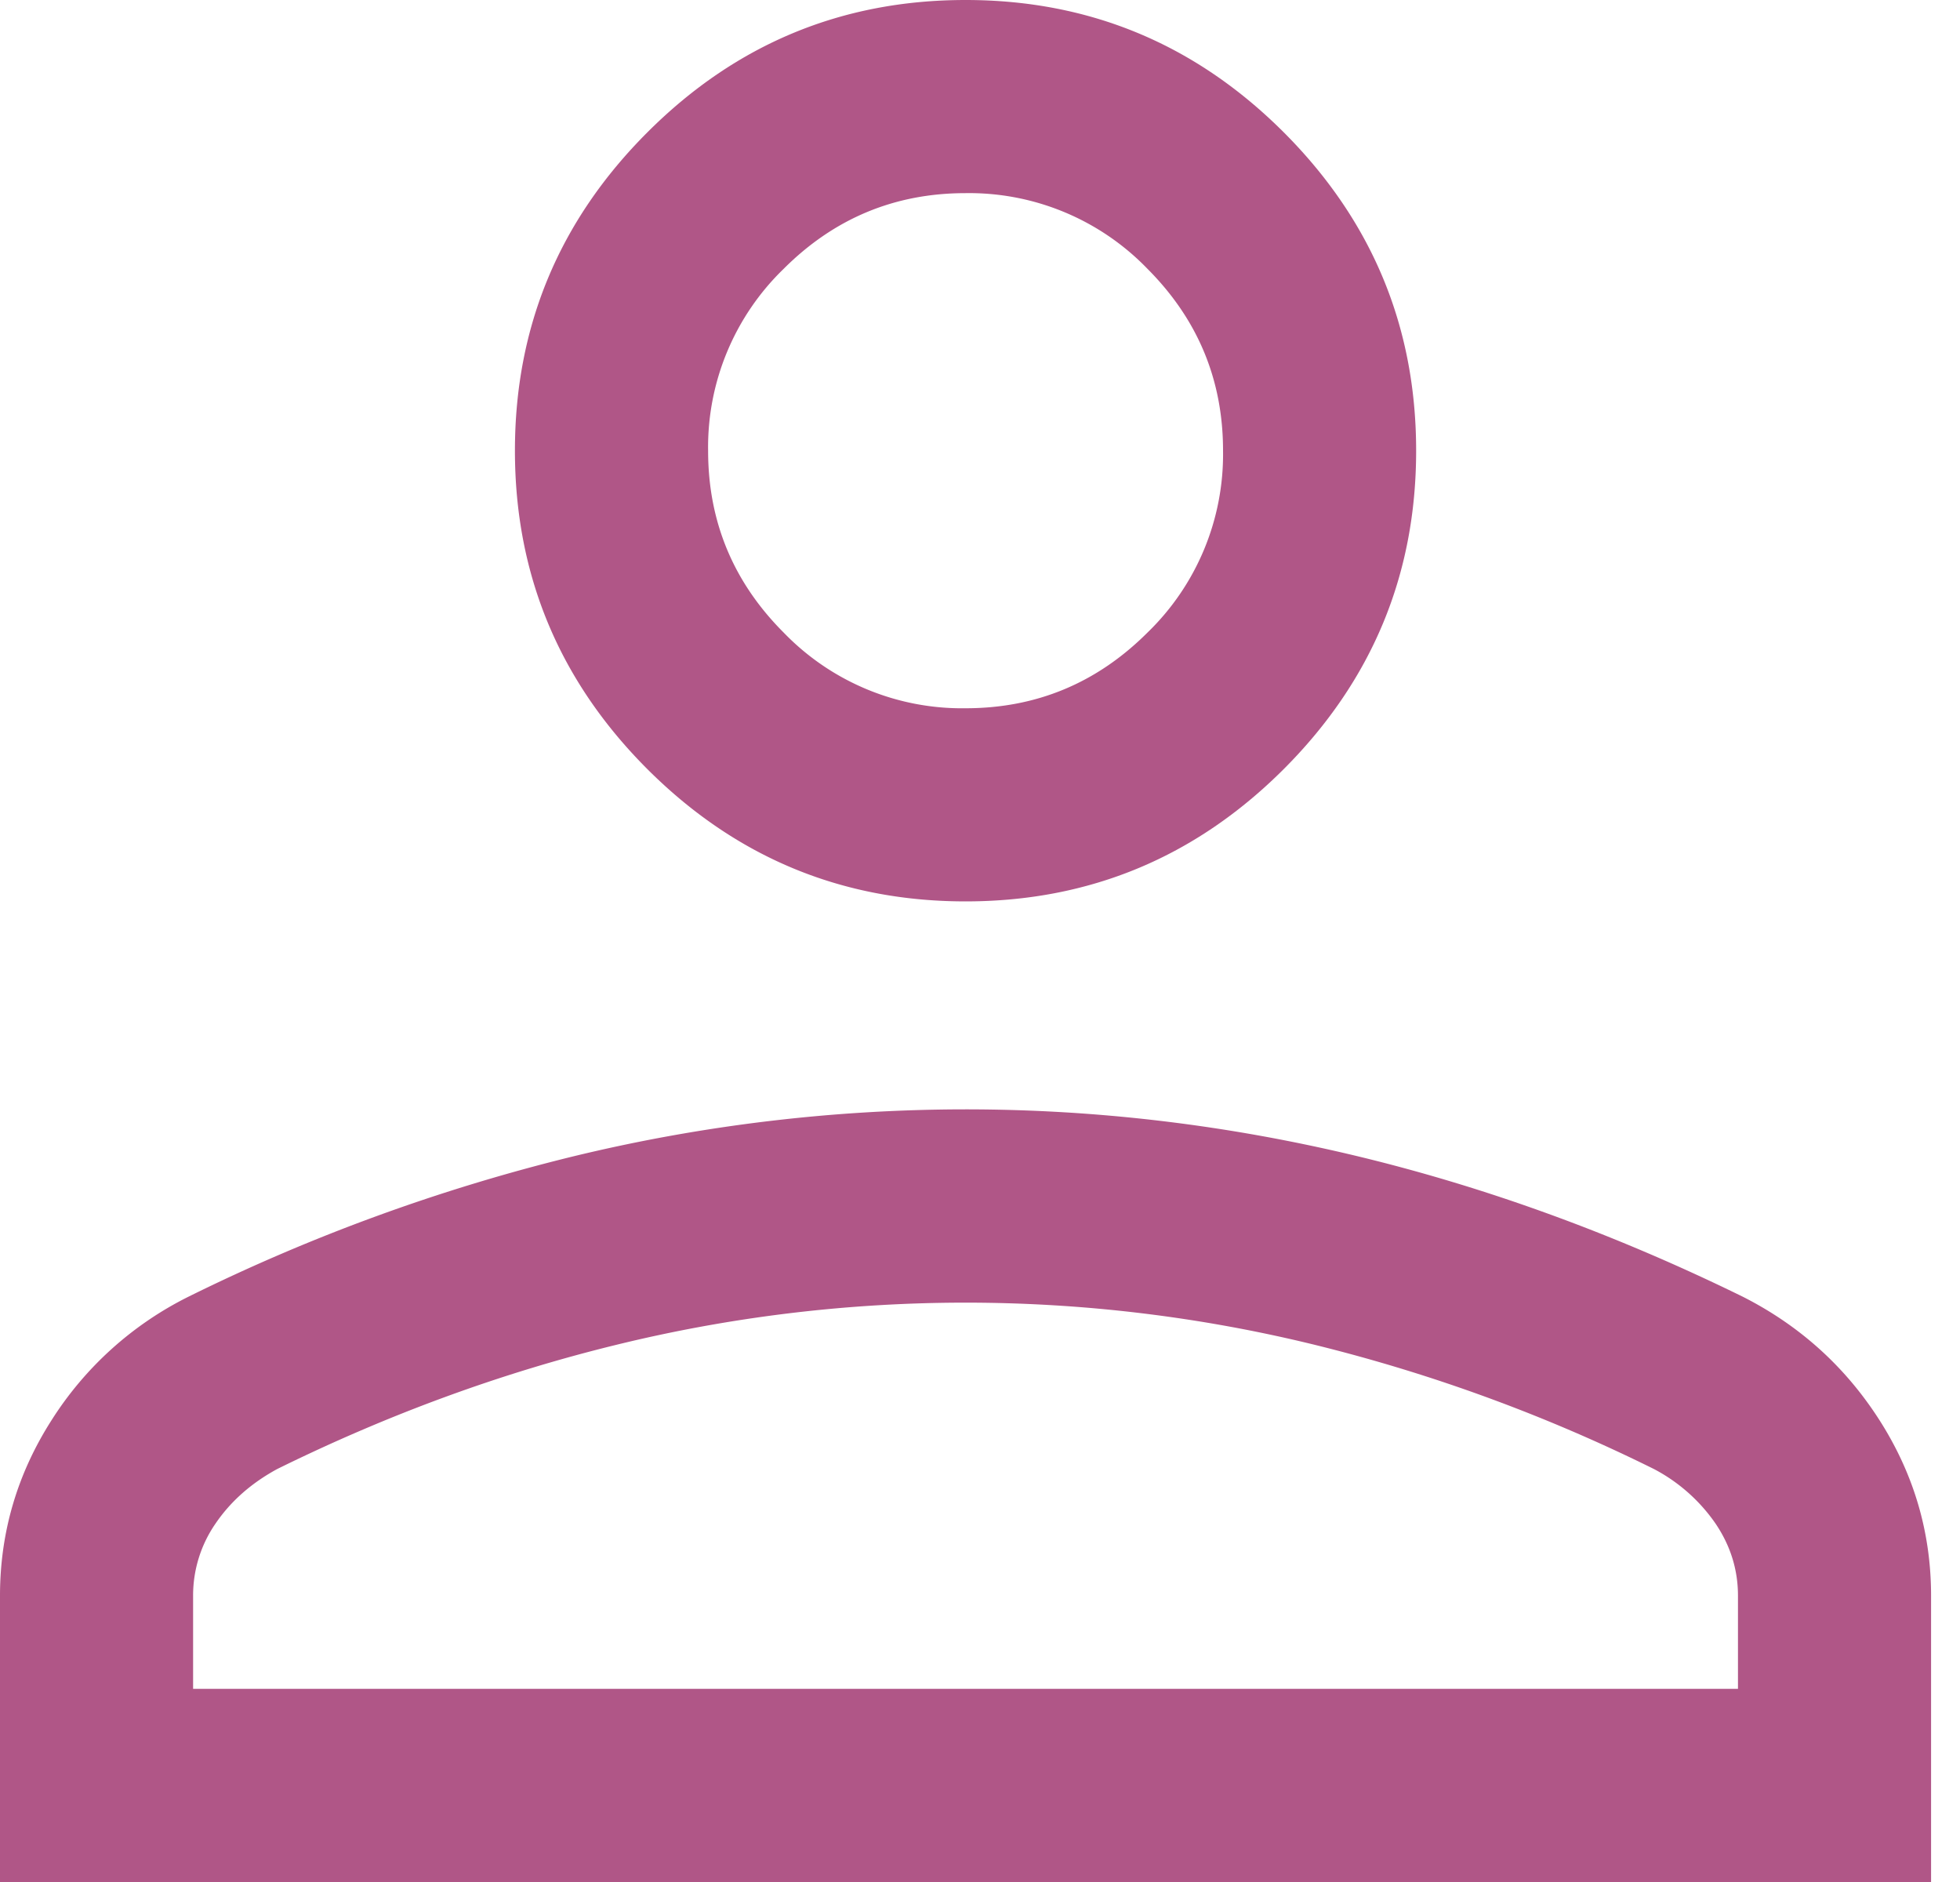
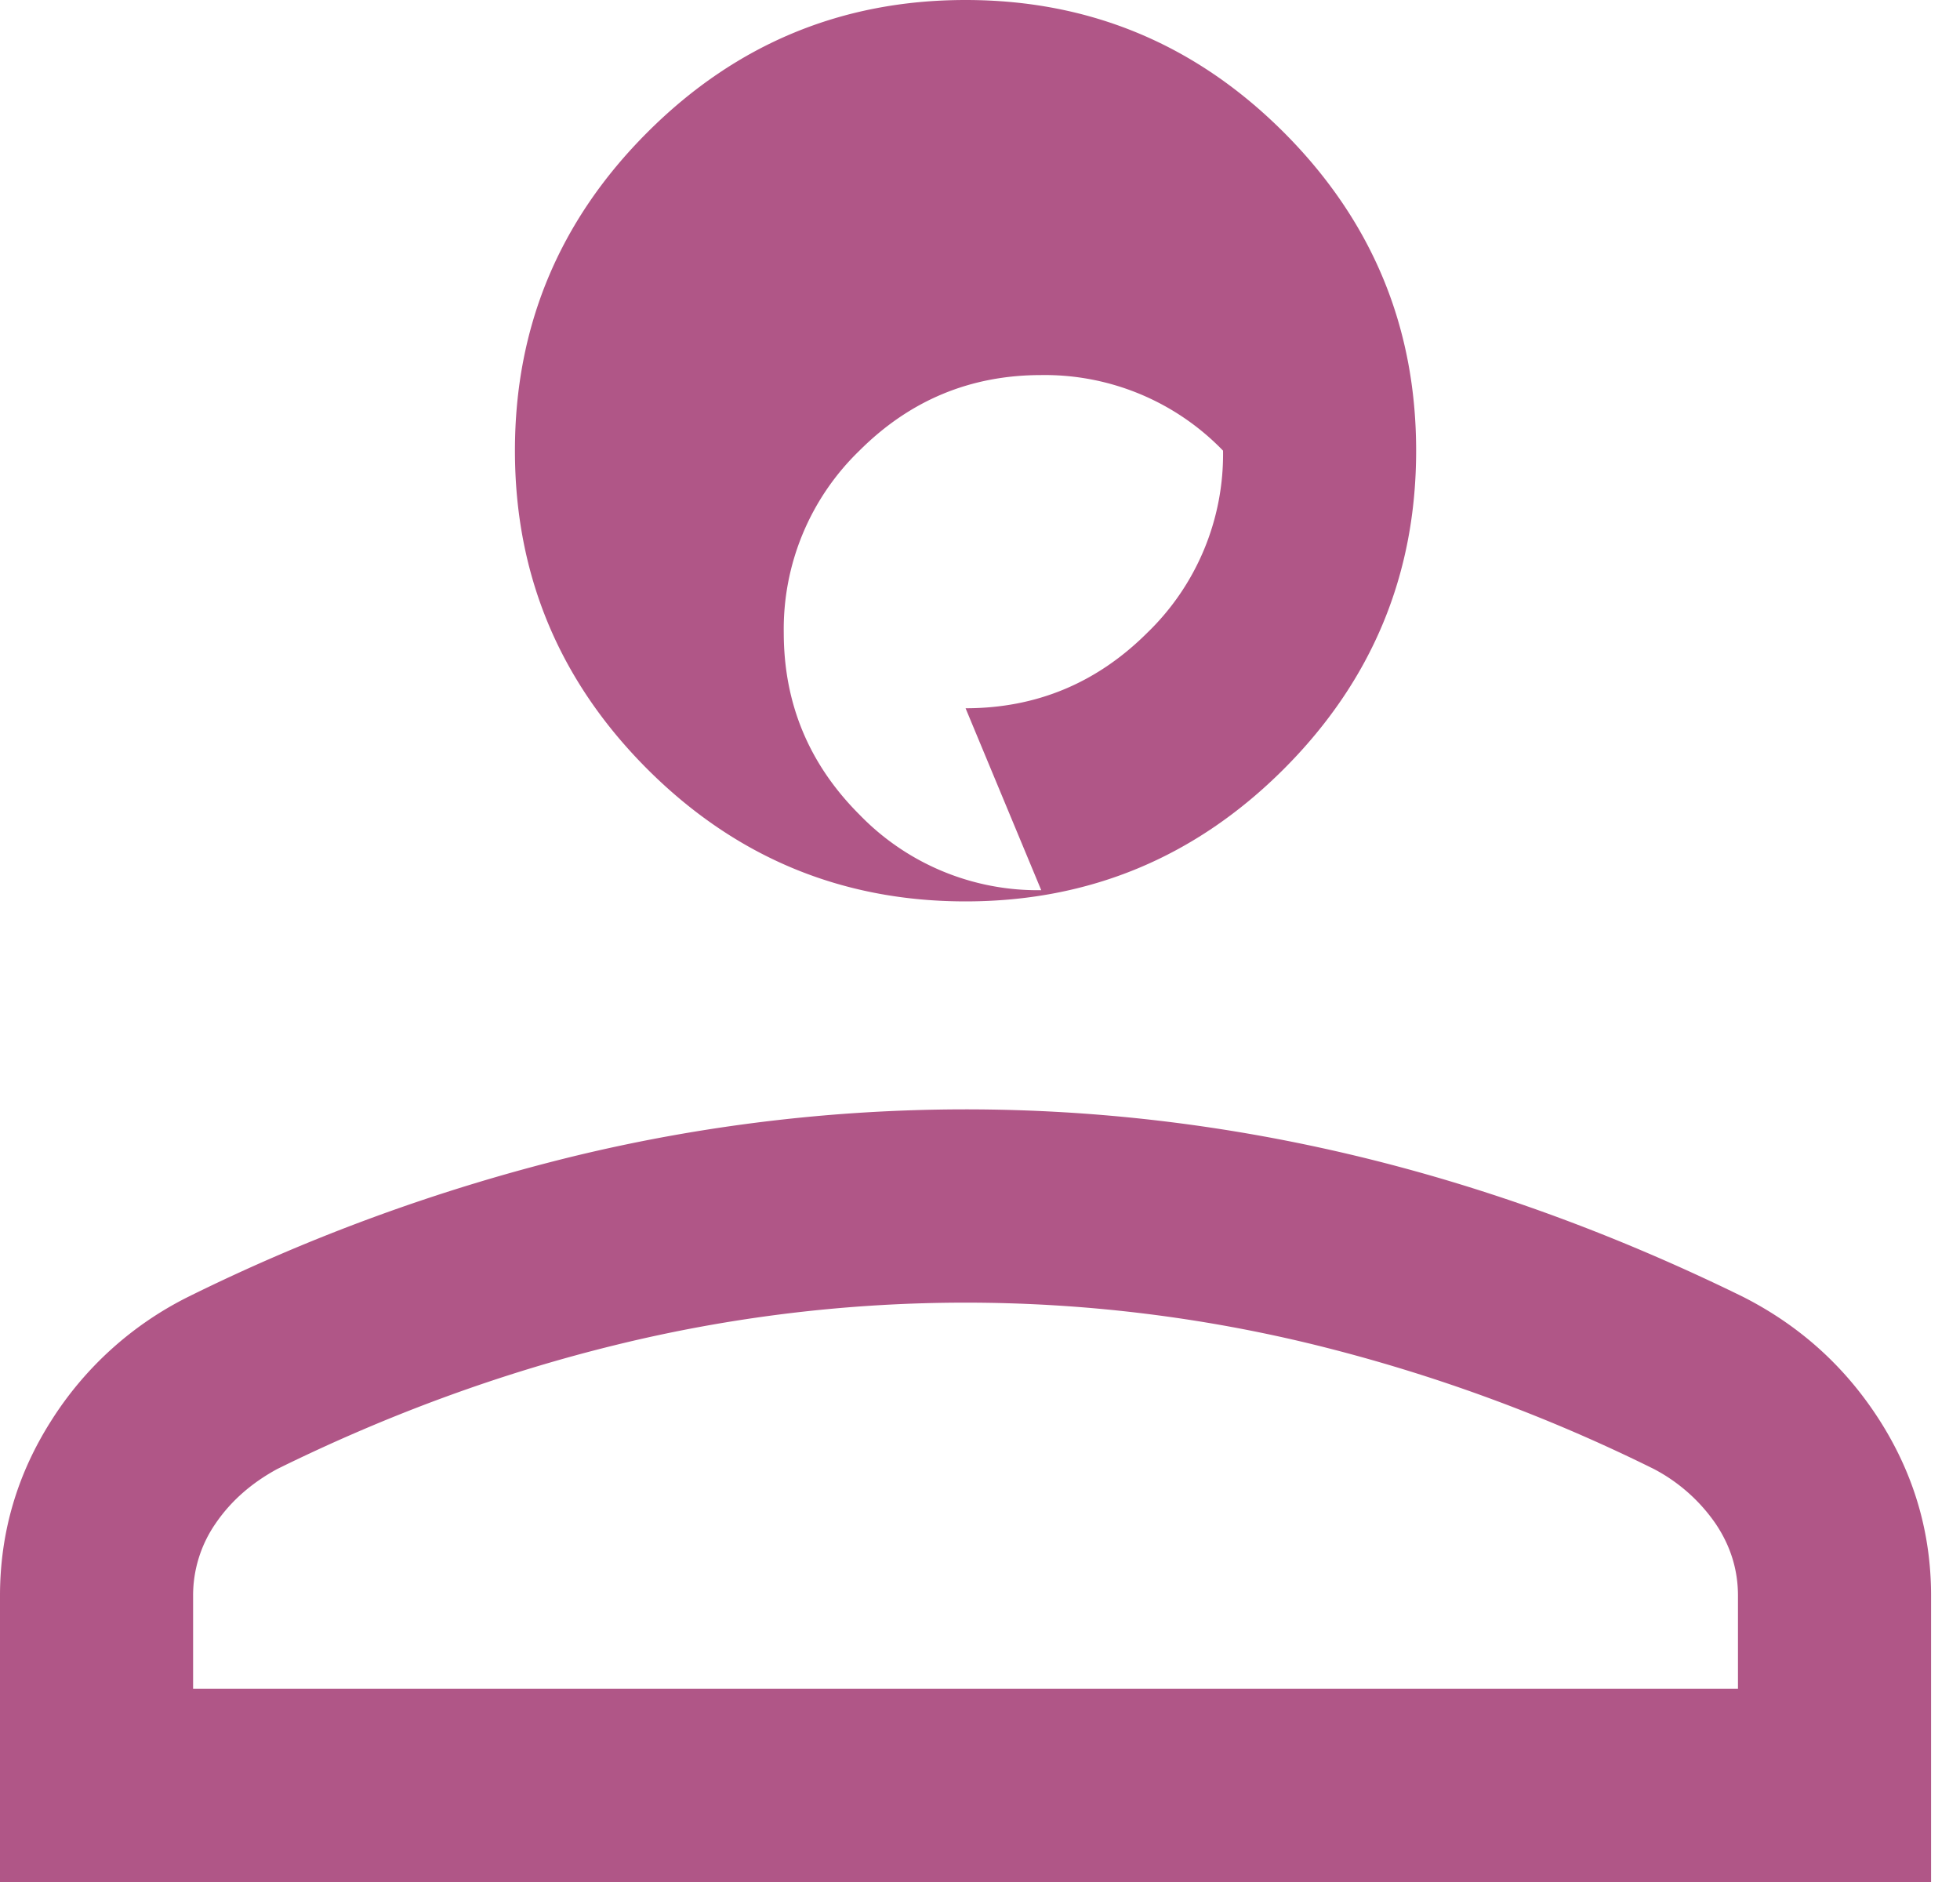
<svg xmlns="http://www.w3.org/2000/svg" width="25" height="24" fill="none">
-   <path d="M12.316 11.495c-1.58 0-2.934-.563-4.06-1.688-1.125-1.126-1.688-2.48-1.688-4.06 0-1.58.563-2.933 1.689-4.059C9.382.563 10.735 0 12.316 0c1.58 0 2.933.563 4.059 1.688 1.125 1.126 1.688 2.479 1.688 4.06 0 1.58-.563 2.933-1.688 4.059-1.126 1.125-2.479 1.688-4.06 1.688zM0 24v-3.65c0-.805.218-1.55.655-2.235a4.373 4.373 0 0 1 1.751-1.58 23.829 23.829 0 0 1 4.912-1.79 21.265 21.265 0 0 1 4.998-.598c1.68 0 3.345.2 4.997.597 1.652.398 3.289.995 4.912 1.79.73.369 1.314.896 1.751 1.581.437.686.655 1.43.655 2.234V24H0zm2.463-2.463h19.705v-1.188c0-.332-.096-.64-.289-.924a2.19 2.19 0 0 0-.784-.692 21.121 21.121 0 0 0-4.328-1.584 18.714 18.714 0 0 0-8.903 0c-1.47.359-2.912.887-4.327 1.584-.33.179-.592.41-.785.692a1.61 1.61 0 0 0-.289.924v1.188zm9.853-12.505c.903 0 1.676-.322 2.32-.965a3.162 3.162 0 0 0 .964-2.32c0-.903-.322-1.676-.965-2.32a3.162 3.162 0 0 0-2.32-.964c-.902 0-1.676.322-2.319.965a3.162 3.162 0 0 0-.964 2.32c0 .902.321 1.676.964 2.319a3.162 3.162 0 0 0 2.32.965z" fill="#B05687" />
+   <path d="M12.316 11.495c-1.58 0-2.934-.563-4.06-1.688-1.125-1.126-1.688-2.48-1.688-4.06 0-1.58.563-2.933 1.689-4.059C9.382.563 10.735 0 12.316 0c1.58 0 2.933.563 4.059 1.688 1.125 1.126 1.688 2.479 1.688 4.06 0 1.58-.563 2.933-1.688 4.059-1.126 1.125-2.479 1.688-4.06 1.688zM0 24v-3.65c0-.805.218-1.55.655-2.235a4.373 4.373 0 0 1 1.751-1.58 23.829 23.829 0 0 1 4.912-1.79 21.265 21.265 0 0 1 4.998-.598c1.68 0 3.345.2 4.997.597 1.652.398 3.289.995 4.912 1.79.73.369 1.314.896 1.751 1.581.437.686.655 1.43.655 2.234V24H0zm2.463-2.463h19.705v-1.188c0-.332-.096-.64-.289-.924a2.19 2.19 0 0 0-.784-.692 21.121 21.121 0 0 0-4.328-1.584 18.714 18.714 0 0 0-8.903 0c-1.47.359-2.912.887-4.327 1.584-.33.179-.592.41-.785.692a1.61 1.61 0 0 0-.289.924v1.188zm9.853-12.505c.903 0 1.676-.322 2.32-.965a3.162 3.162 0 0 0 .964-2.32a3.162 3.162 0 0 0-2.32-.964c-.902 0-1.676.322-2.319.965a3.162 3.162 0 0 0-.964 2.32c0 .902.321 1.676.964 2.319a3.162 3.162 0 0 0 2.32.965z" fill="#B05687" />
</svg>